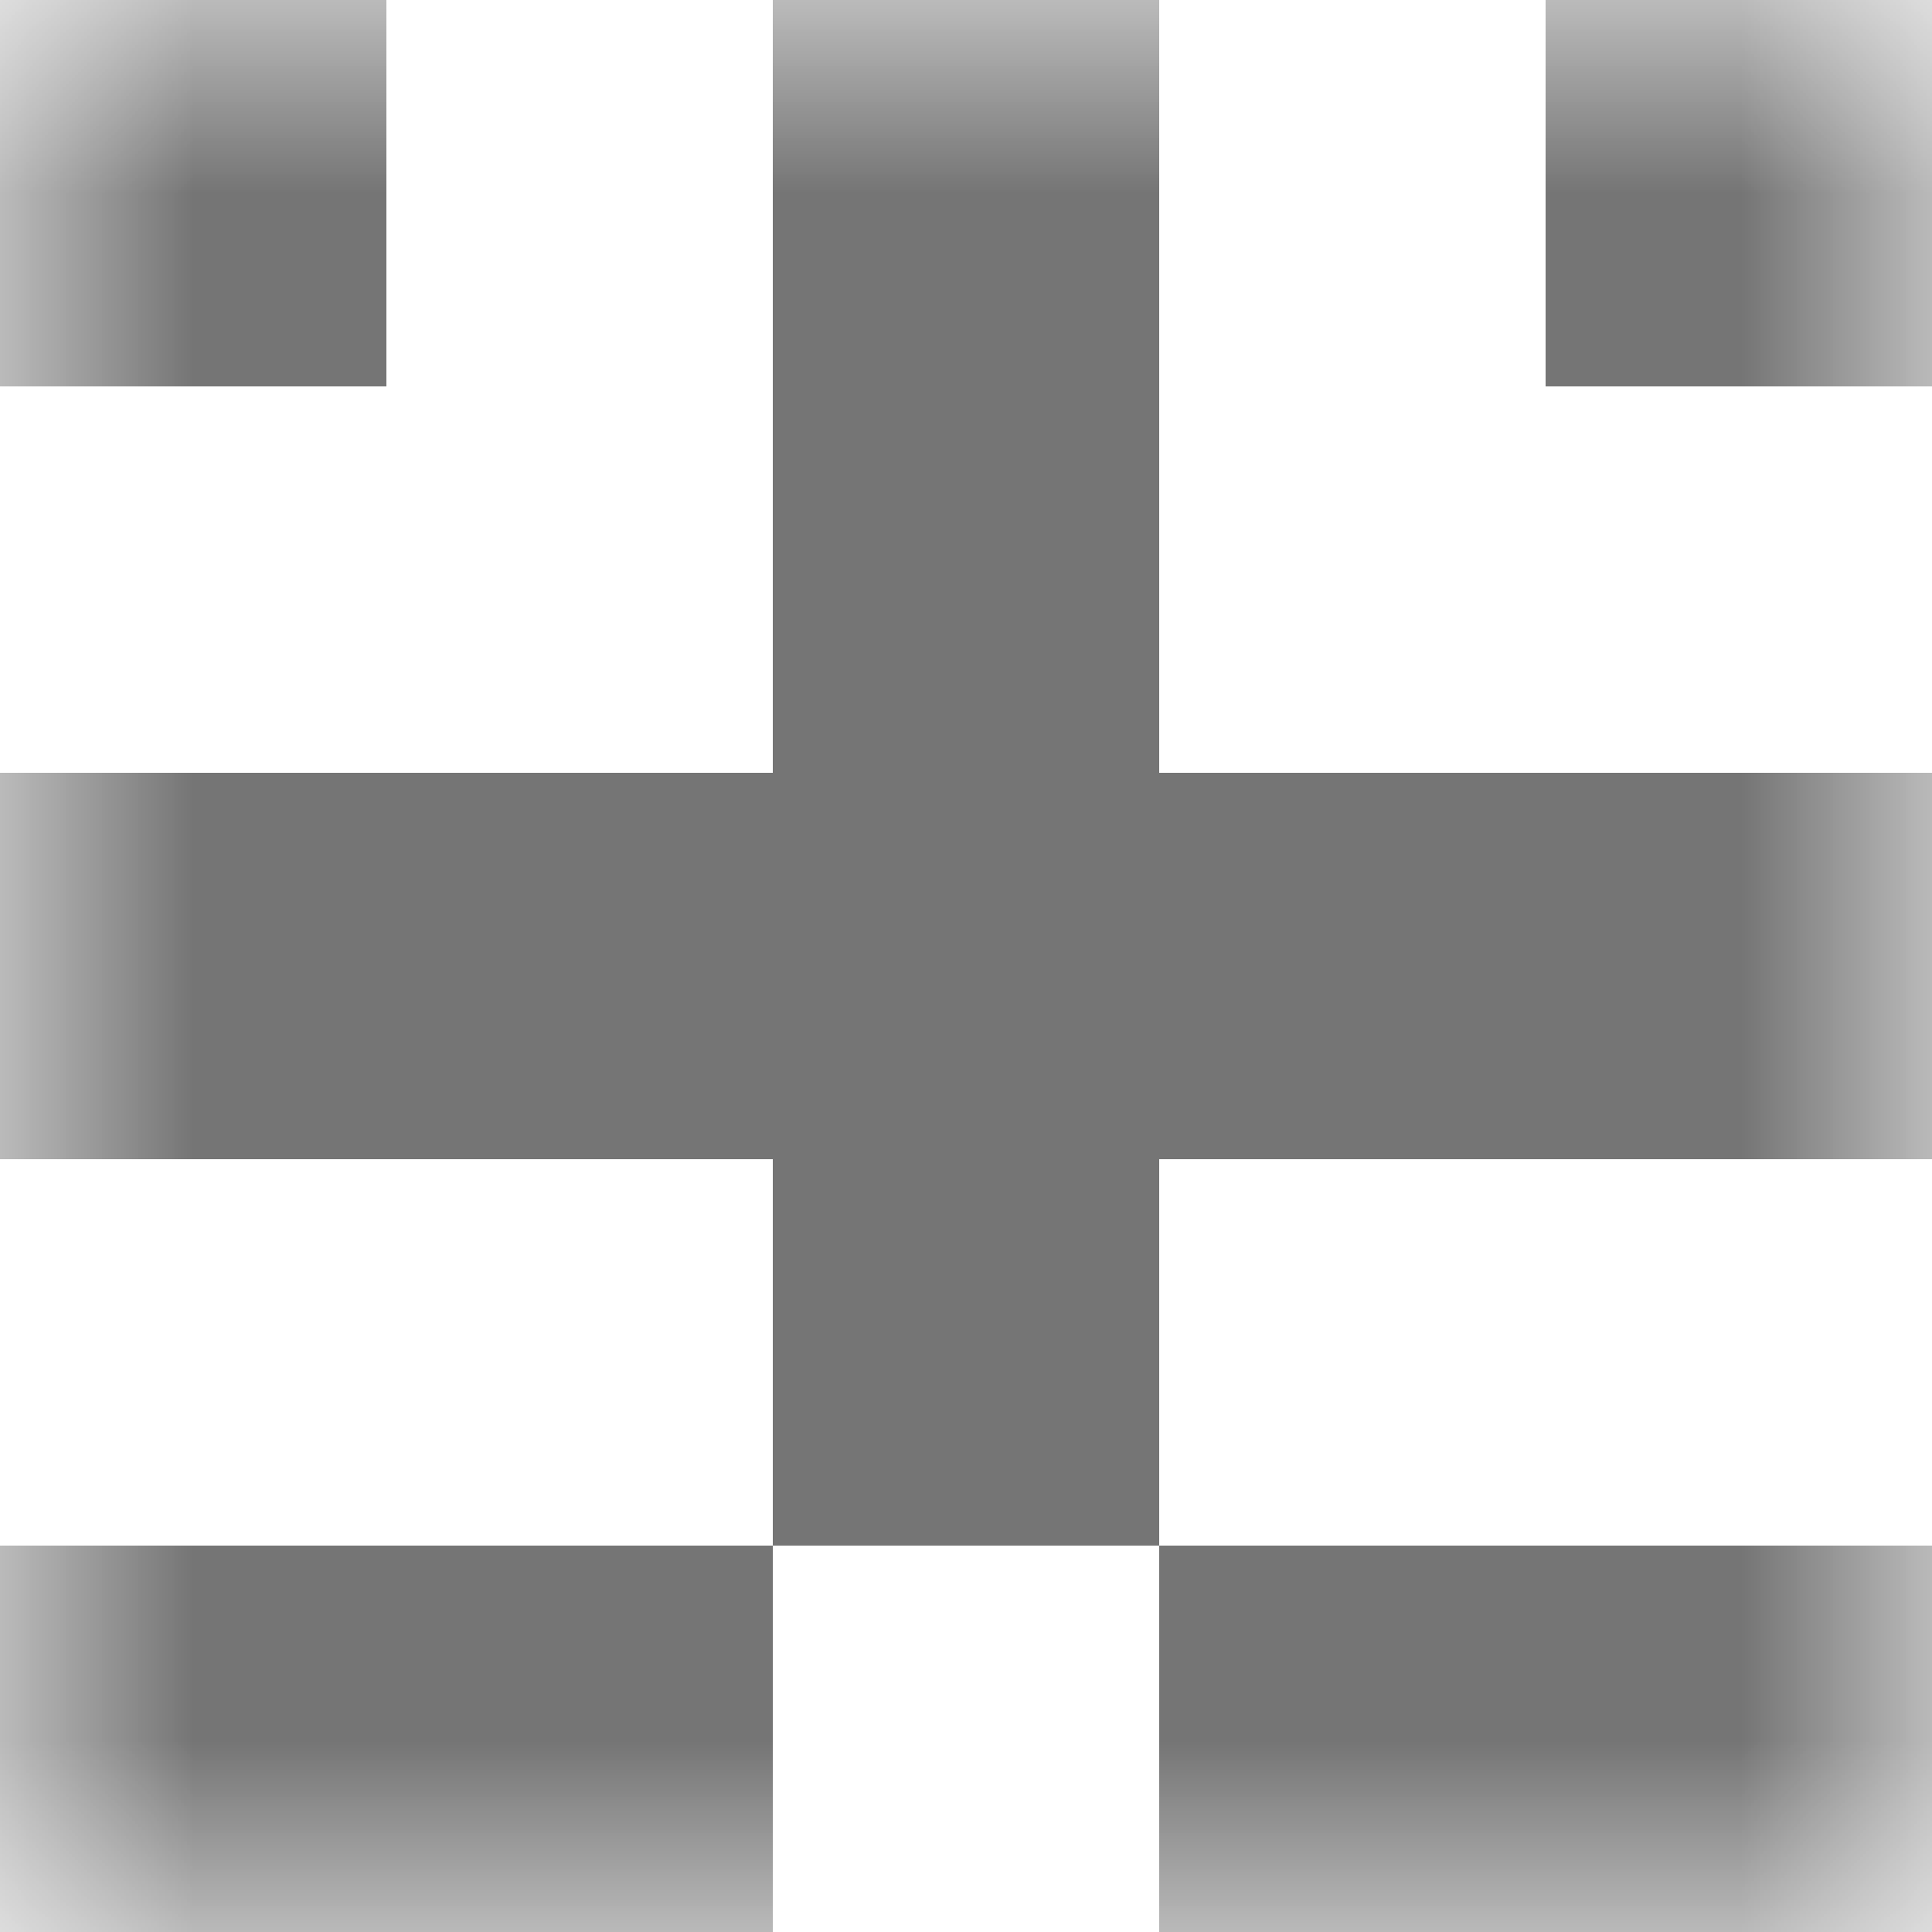
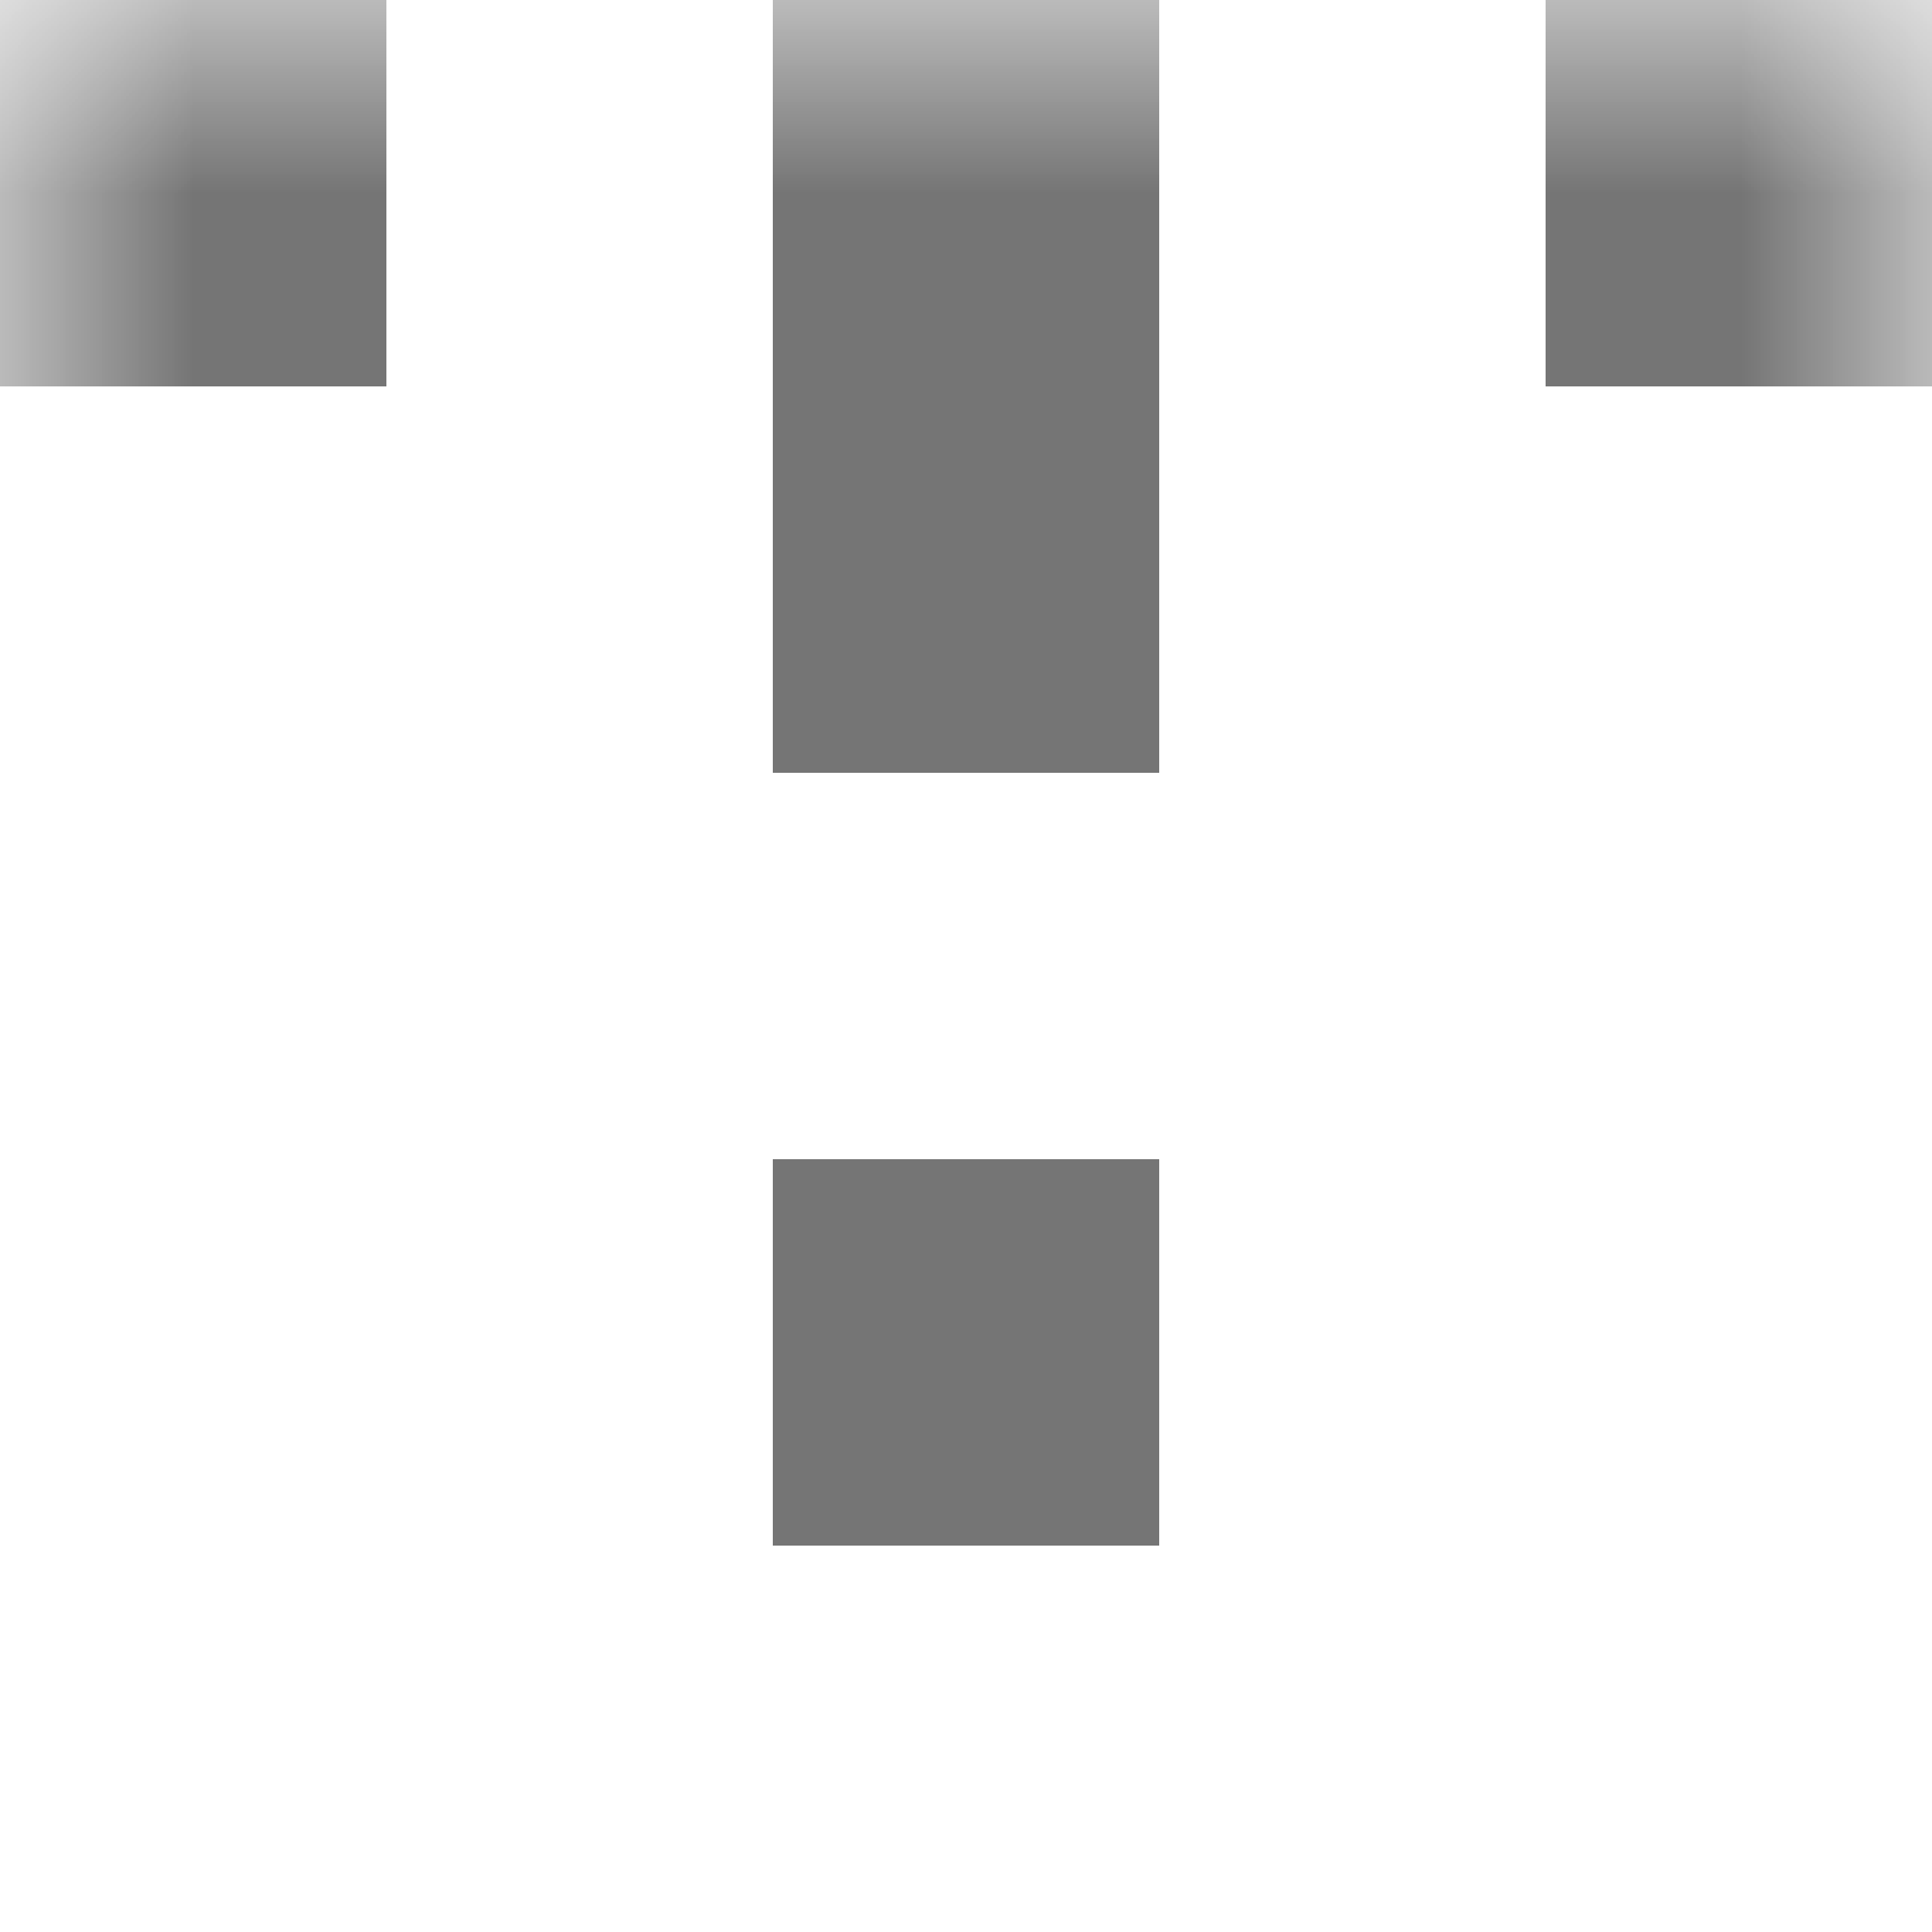
<svg xmlns="http://www.w3.org/2000/svg" viewBox="0 0 5 5" fill="none" shape-rendering="crispEdges">
  <mask id="viewboxMask">
    <rect width="5" height="5" rx="0" ry="0" x="0" y="0" fill="#fff" />
  </mask>
  <g mask="url(#viewboxMask)">
    <path d="M0 0h1v1H0V0ZM4 0h1v1H4V0ZM3 0H2v1h1V0Z" fill="#757575" />
    <path fill="#757575" d="M2 1h1v1H2z" />
-     <path fill="#757575" d="M0 2h5v1H0z" />
+     <path fill="#757575" d="M0 2h5H0z" />
    <path fill="#757575" d="M2 3h1v1H2z" />
-     <path d="M2 4H0v1h2V4ZM5 4H3v1h2V4Z" fill="#757575" />
  </g>
</svg>